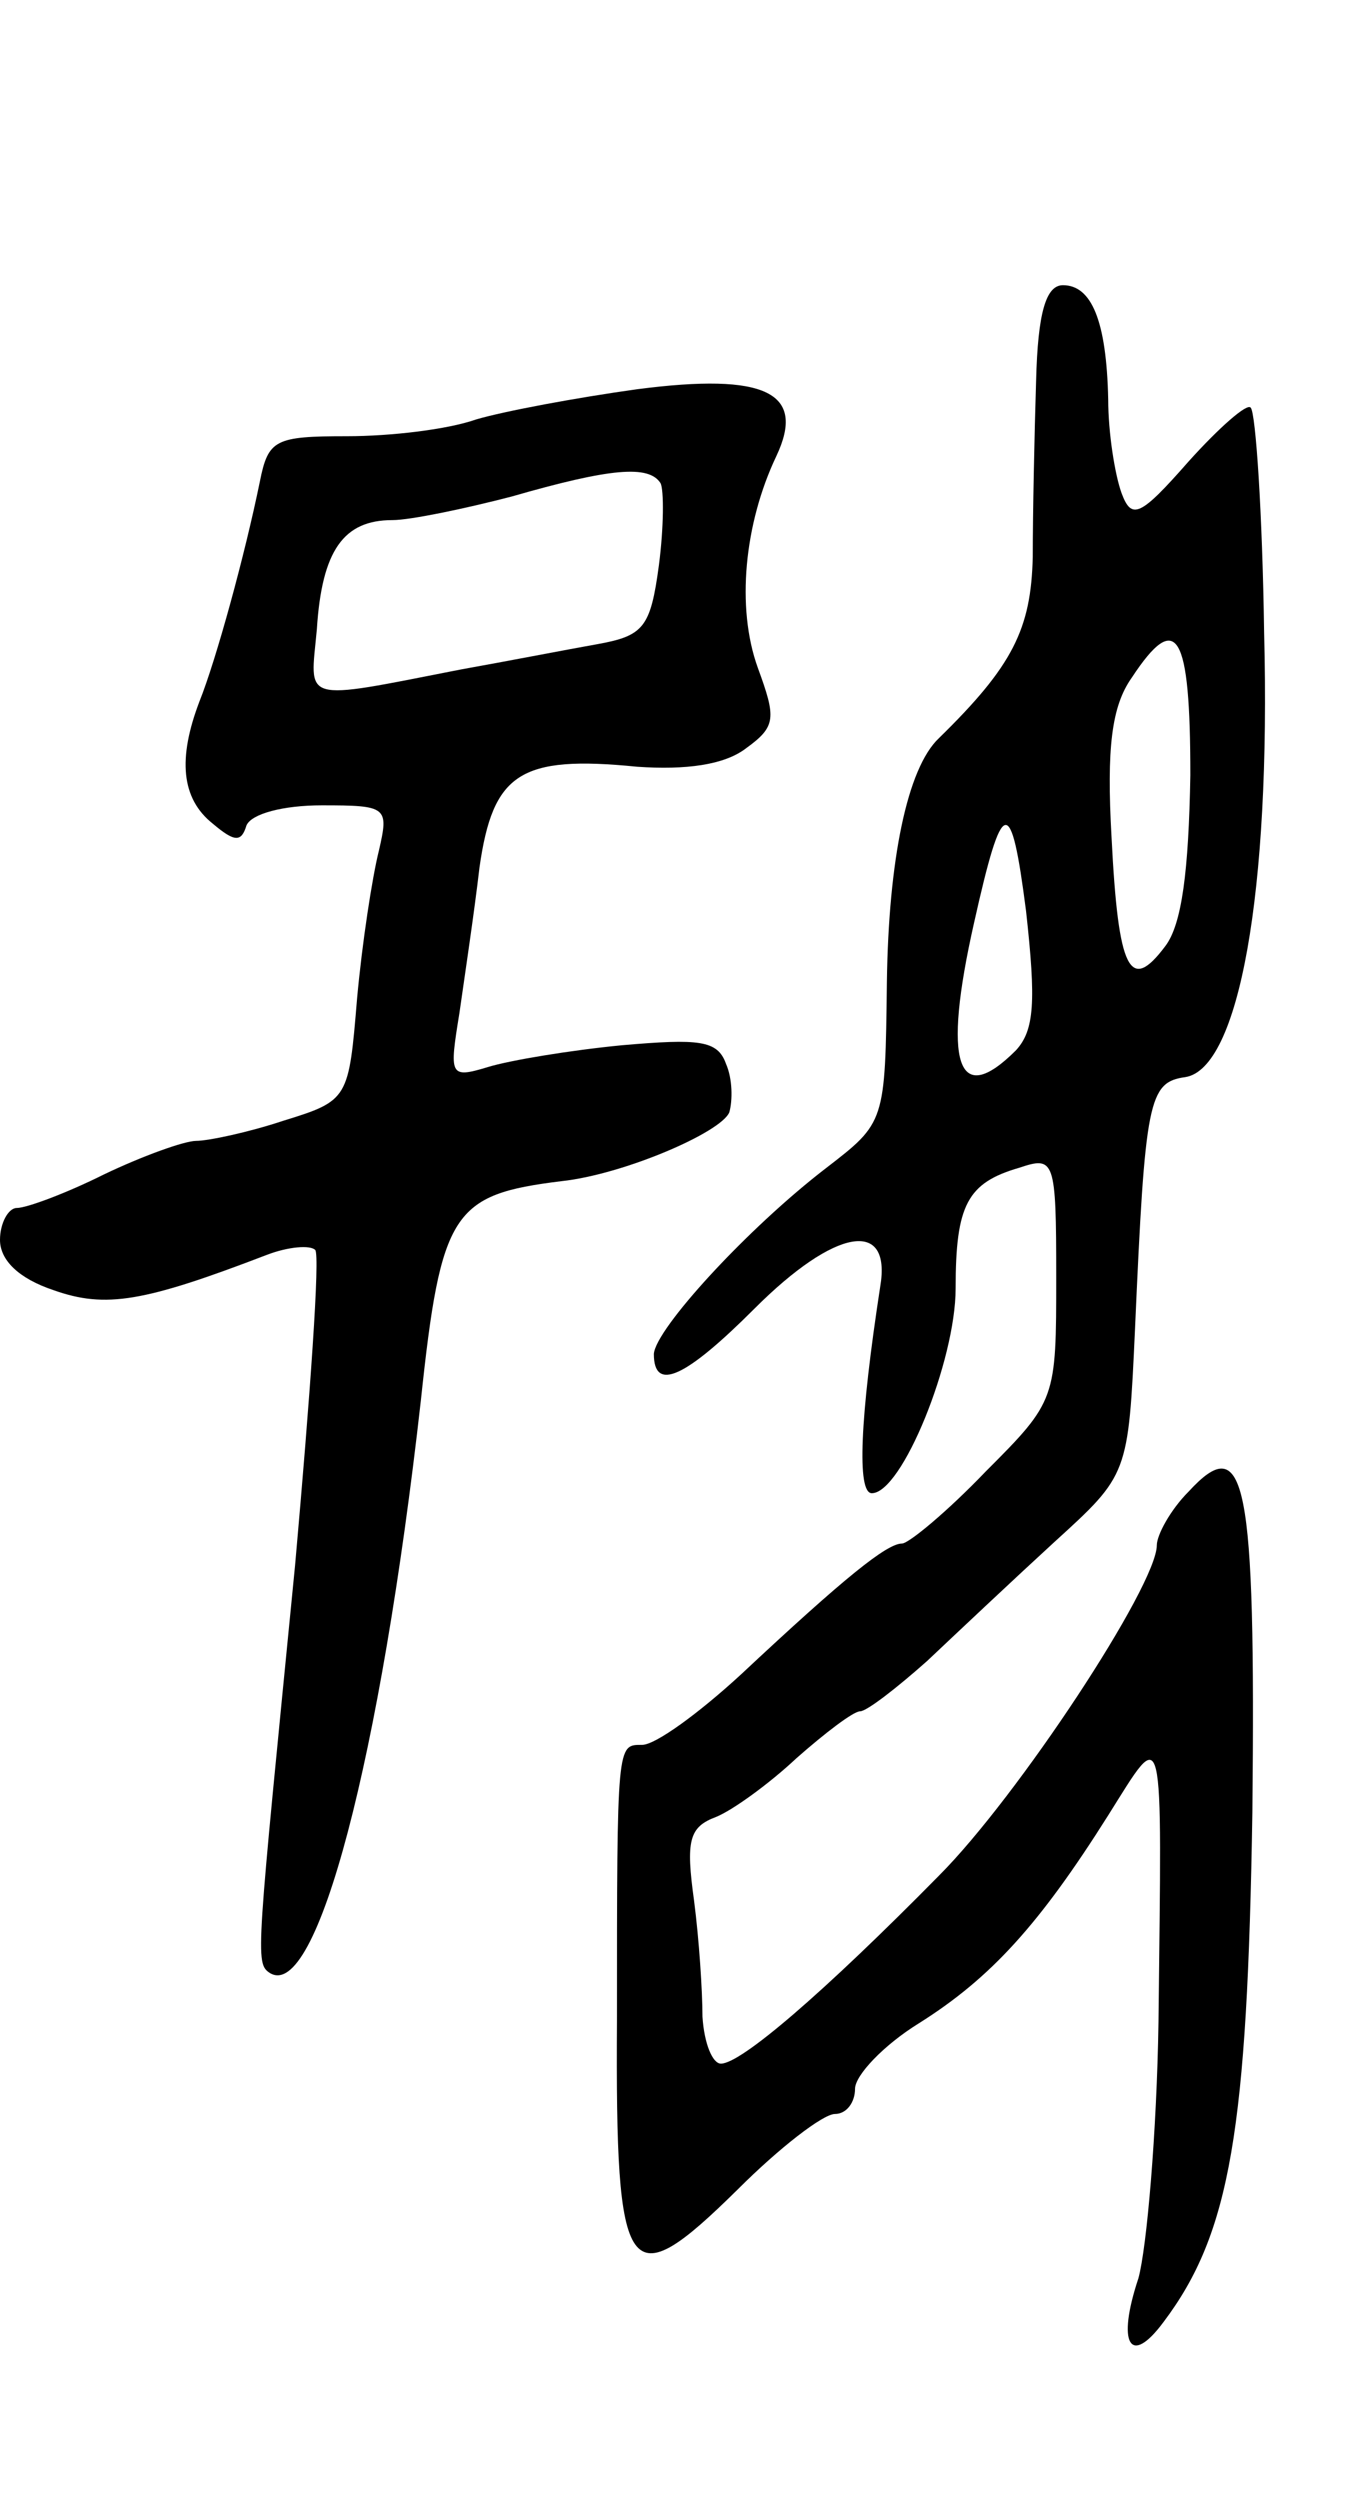
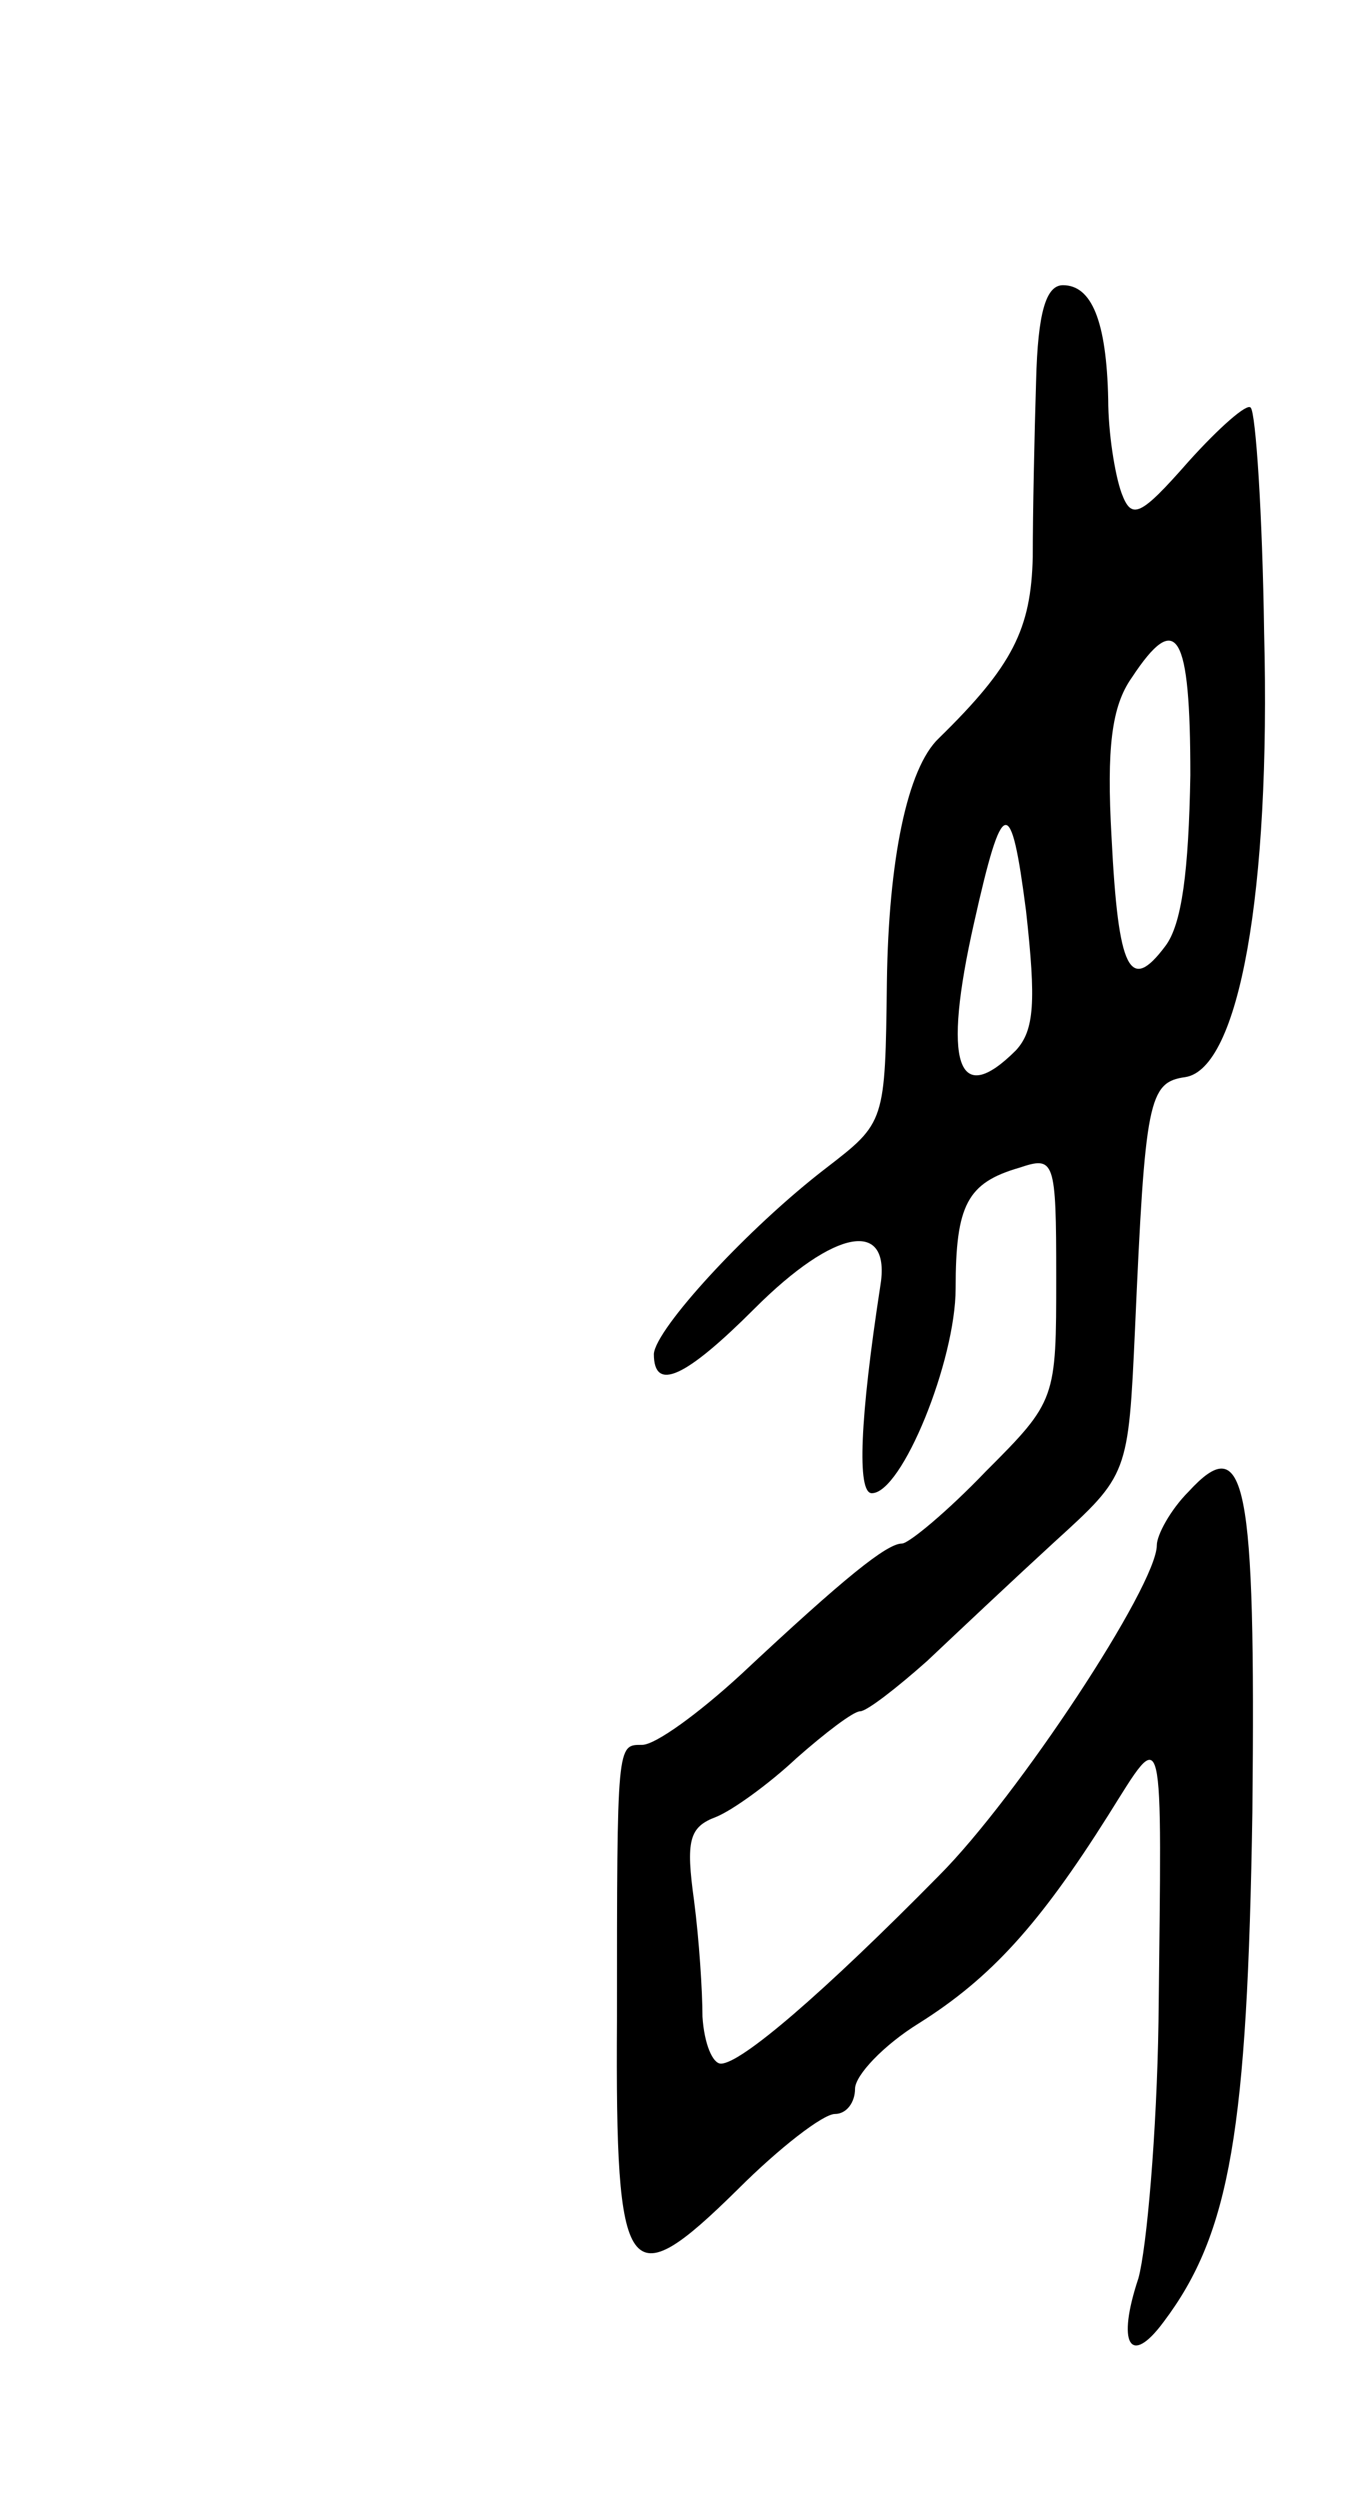
<svg xmlns="http://www.w3.org/2000/svg" version="1.0" width="81" height="149" viewBox="0 0 81 149">
  <g transform="translate(0,149) scale(0.1,-0.1)">
    <path d="M618 1263 c-1 -32 -2 -79 -2 -105 -1 -43 -12 -65 -56 -108 -19 -18 -30 -73 -31 -145 -1 -84 -1 -84 -36 -111 -47 -36 -102 -96 -103 -111 0 -23 19 -14 60 27 48 48 82 54 75 13 -12 -78 -14 -123 -5 -123 18 0 50 79 50 122 0 50 7 63 38 72 21 7 22 5 22 -65 0 -73 0 -74 -42 -116 -23 -24 -46 -43 -50 -43 -9 0 -34 -20 -96 -78 -25 -23 -51 -42 -59 -42 -15 0 -15 2 -15 -164 -1 -157 6 -166 72 -101 25 25 51 45 58 45 7 0 12 7 12 15 0 8 17 26 38 39 43 27 72 59 113 124 34 54 32 60 30 -123 -1 -66 -7 -135 -12 -153 -13 -39 -5 -53 15 -26 40 53 50 115 53 304 2 198 -4 228 -38 191 -11 -11 -19 -26 -19 -32 0 -24 -83 -150 -130 -197 -69 -70 -118 -112 -130 -112 -5 0 -10 12 -11 28 0 15 -2 46 -5 69 -5 36 -3 44 13 50 10 4 32 20 48 35 17 15 34 28 38 28 4 0 22 14 40 30 18 17 52 49 76 71 44 40 44 40 48 127 6 136 8 147 30 150 32 5 51 110 47 265 -1 71 -5 131 -8 134 -2 3 -19 -12 -37 -32 -29 -33 -34 -35 -40 -19 -4 11 -8 36 -8 56 -1 47 -10 68 -27 68 -10 0 -15 -16 -16 -57z m92 -235 c-1 -57 -5 -89 -15 -102 -21 -28 -28 -15 -32 65 -3 53 0 78 12 95 27 41 35 27 35 -58z m-104 -164 c-35 -35 -44 -8 -25 76 17 76 22 77 31 7 6 -54 5 -71 -6 -83z" />
-     <path d="M380 1258 c-36 -5 -79 -13 -96 -18 -17 -6 -51 -10 -77 -10 -43 0 -47 -2 -52 -27 -9 -44 -26 -106 -36 -131 -13 -34 -11 -58 8 -73 13 -11 17 -11 20 -1 3 7 22 12 45 12 39 0 40 -1 34 -27 -4 -16 -10 -55 -13 -88 -5 -60 -5 -61 -44 -73 -21 -7 -45 -12 -52 -12 -7 0 -32 -9 -55 -20 -22 -11 -46 -20 -52 -20 -5 0 -10 -9 -10 -19 0 -12 11 -23 32 -30 31 -11 54 -7 127 21 13 5 26 6 29 3 3 -3 -3 -87 -12 -188 -23 -234 -24 -237 -15 -243 28 -17 66 128 90 341 12 113 19 123 84 131 37 4 95 29 100 41 2 7 2 20 -2 29 -5 14 -16 15 -62 11 -31 -3 -67 -9 -80 -13 -23 -7 -23 -5 -17 32 3 21 9 61 12 87 8 56 24 67 94 60 29 -2 52 1 65 11 18 13 18 18 7 48 -13 36 -8 86 11 126 18 38 -6 50 -83 40z m14 -56 c2 -4 2 -26 -1 -49 -5 -37 -9 -42 -37 -47 -17 -3 -53 -10 -81 -15 -97 -19 -90 -20 -86 24 3 47 16 65 45 65 11 0 44 7 71 14 59 17 82 19 89 8z" />
  </g>
</svg>